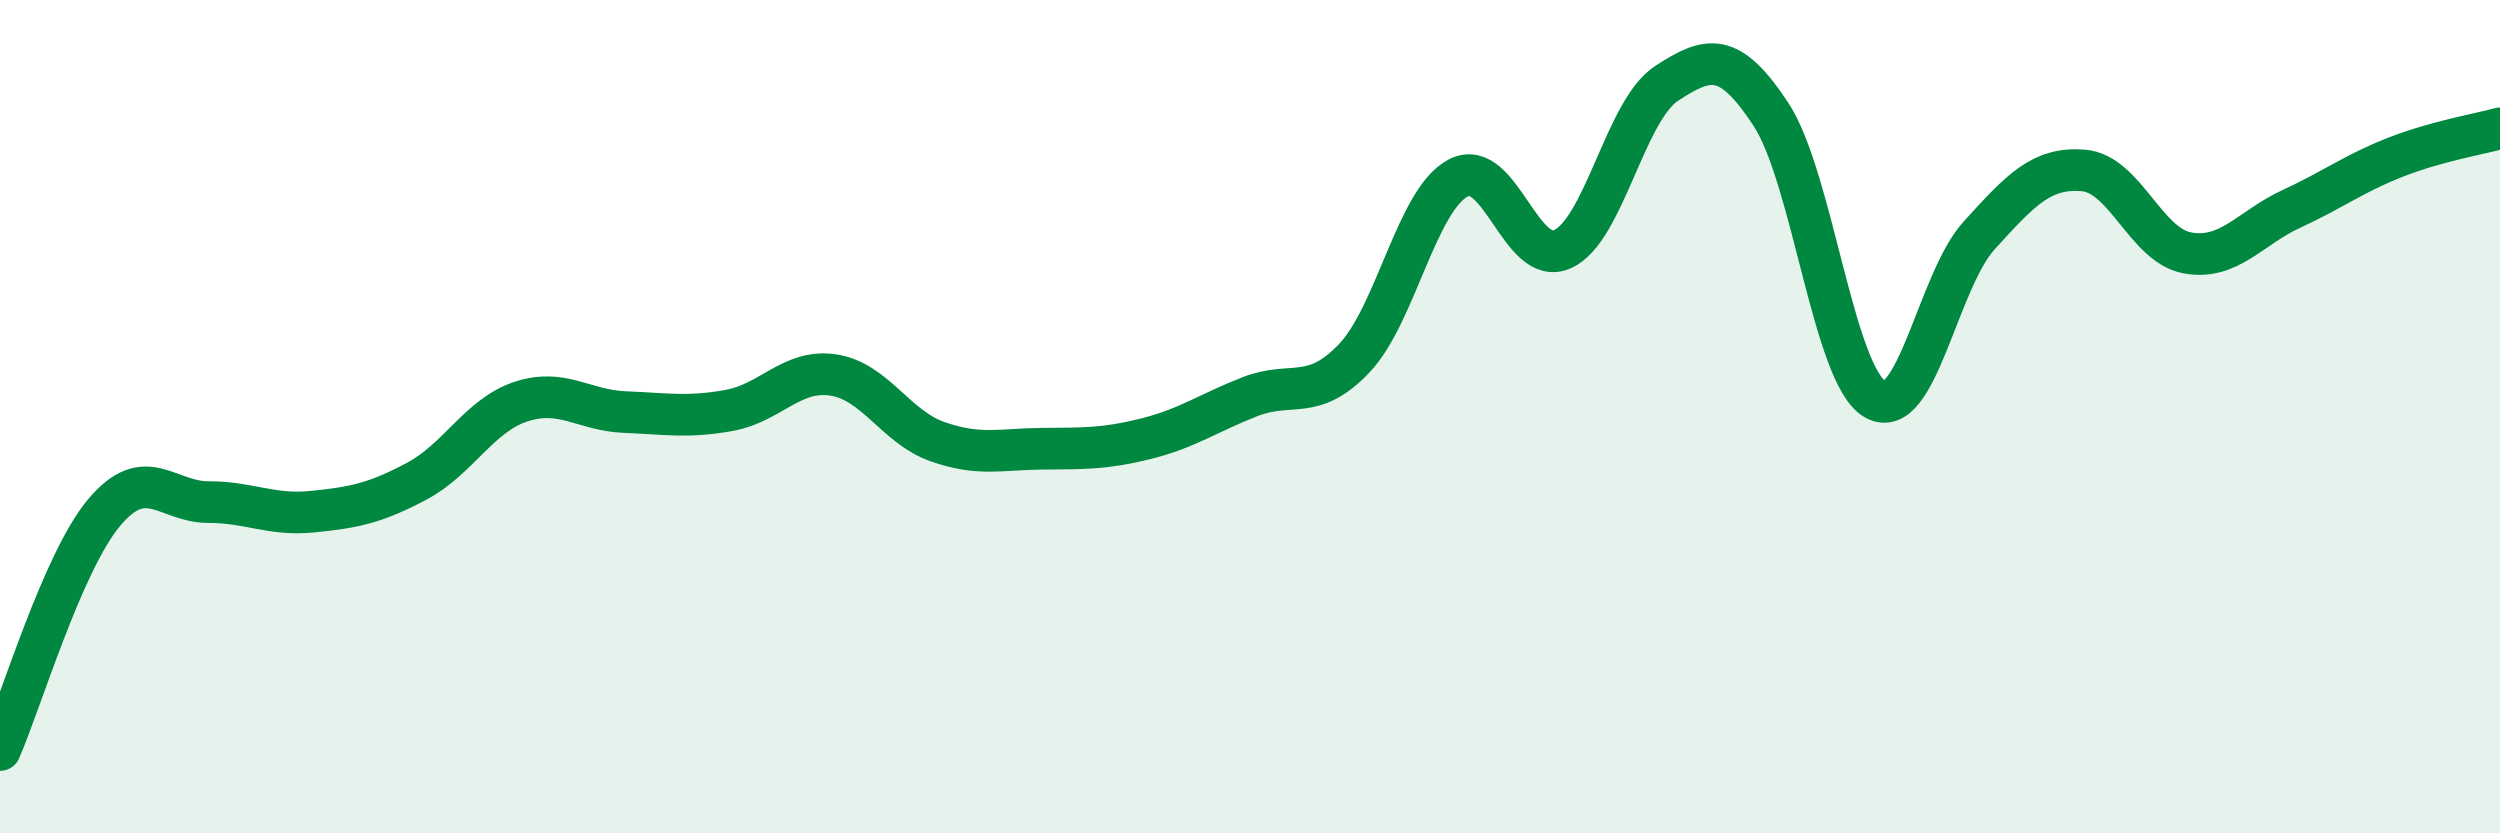
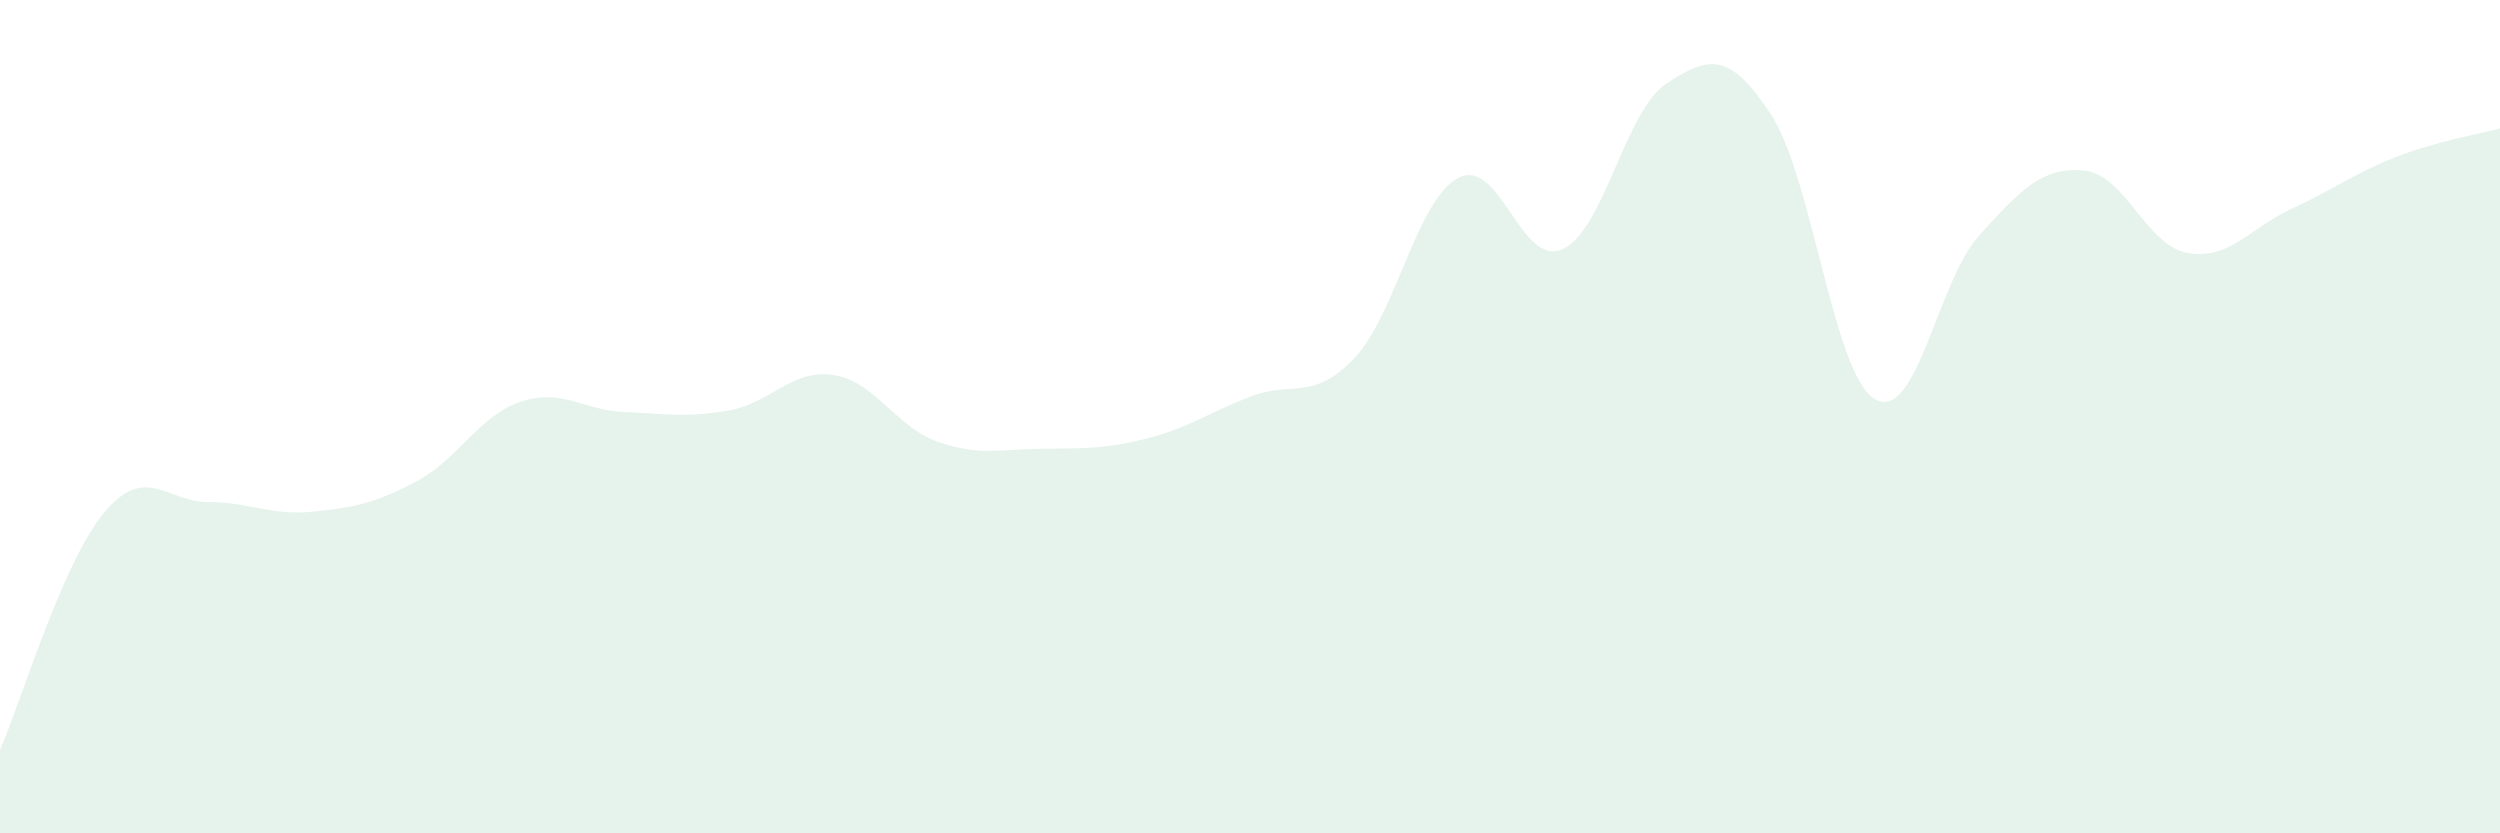
<svg xmlns="http://www.w3.org/2000/svg" width="60" height="20" viewBox="0 0 60 20">
  <path d="M 0,18 C 0.5,16.86 1.5,13.49 2.5,12.3 C 3.5,11.11 4,12.05 5,12.05 C 6,12.05 6.5,12.38 7.5,12.28 C 8.5,12.18 9,12.08 10,11.55 C 11,11.02 11.5,9.97 12.5,9.64 C 13.5,9.31 14,9.85 15,9.89 C 16,9.93 16.5,10.03 17.5,9.85 C 18.5,9.67 19,8.85 20,9 C 21,9.15 21.5,10.25 22.5,10.6 C 23.5,10.95 24,10.78 25,10.77 C 26,10.76 26.5,10.78 27.5,10.53 C 28.5,10.28 29,9.91 30,9.52 C 31,9.13 31.5,9.65 32.5,8.6 C 33.5,7.55 34,4.79 35,4.27 C 36,3.75 36.5,6.43 37.5,5.98 C 38.5,5.53 39,2.65 40,2 C 41,1.35 41.5,1.22 42.5,2.74 C 43.5,4.26 44,9 45,9.58 C 46,10.16 46.5,6.75 47.5,5.65 C 48.5,4.55 49,4.01 50,4.09 C 51,4.17 51.5,5.89 52.5,6.07 C 53.5,6.25 54,5.47 55,5.01 C 56,4.55 56.5,4.16 57.5,3.77 C 58.5,3.38 59.5,3.22 60,3.08L60 20L0 20Z" fill="#008740" opacity="0.1" stroke-linecap="round" stroke-linejoin="round" />
-   <path d="M 0,18 C 0.5,16.86 1.5,13.49 2.5,12.3 C 3.5,11.11 4,12.05 5,12.05 C 6,12.05 6.5,12.38 7.5,12.28 C 8.5,12.18 9,12.08 10,11.55 C 11,11.02 11.5,9.97 12.5,9.64 C 13.5,9.31 14,9.85 15,9.89 C 16,9.93 16.5,10.03 17.5,9.85 C 18.5,9.67 19,8.85 20,9 C 21,9.15 21.5,10.25 22.5,10.6 C 23.5,10.95 24,10.78 25,10.77 C 26,10.76 26.5,10.78 27.5,10.53 C 28.5,10.28 29,9.91 30,9.52 C 31,9.13 31.5,9.65 32.5,8.6 C 33.5,7.55 34,4.79 35,4.27 C 36,3.75 36.5,6.43 37.5,5.98 C 38.5,5.53 39,2.65 40,2 C 41,1.35 41.5,1.22 42.5,2.74 C 43.5,4.26 44,9 45,9.58 C 46,10.16 46.5,6.75 47.5,5.65 C 48.5,4.55 49,4.01 50,4.09 C 51,4.17 51.5,5.89 52.5,6.07 C 53.5,6.25 54,5.47 55,5.01 C 56,4.55 56.5,4.16 57.5,3.77 C 58.5,3.38 59.5,3.22 60,3.08" stroke="#008740" stroke-width="1" fill="none" stroke-linecap="round" stroke-linejoin="round" />
</svg>